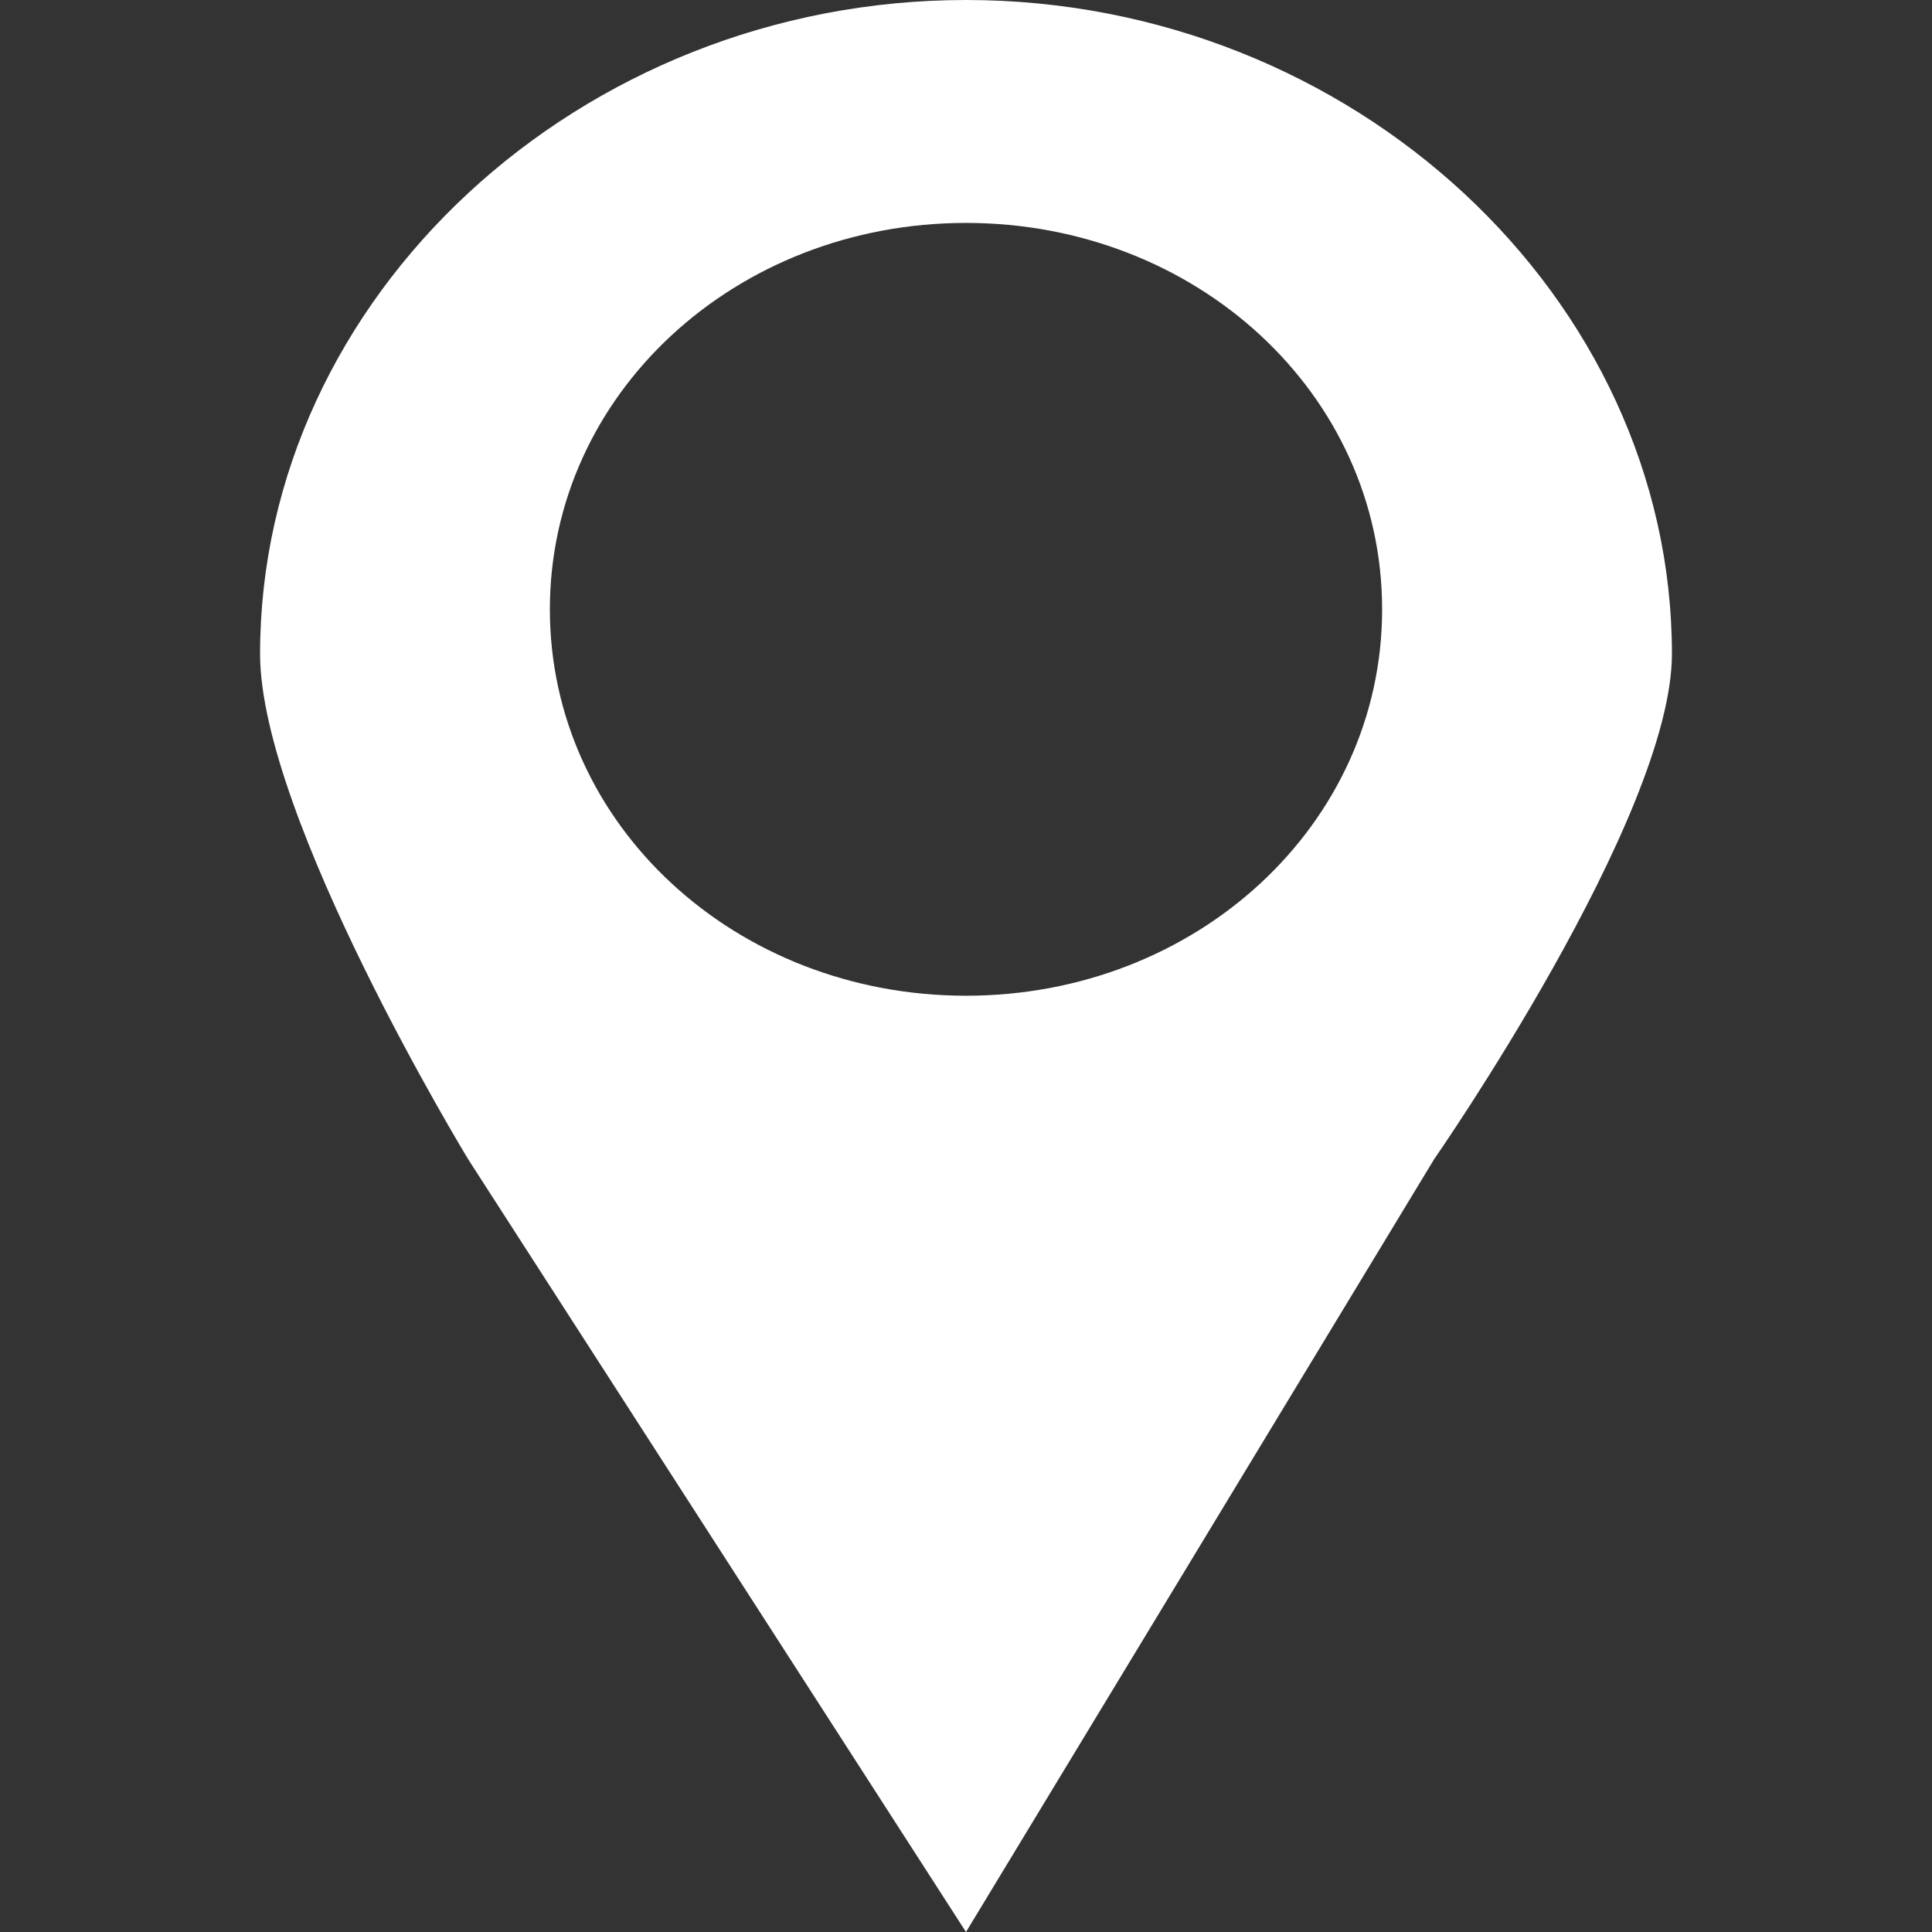
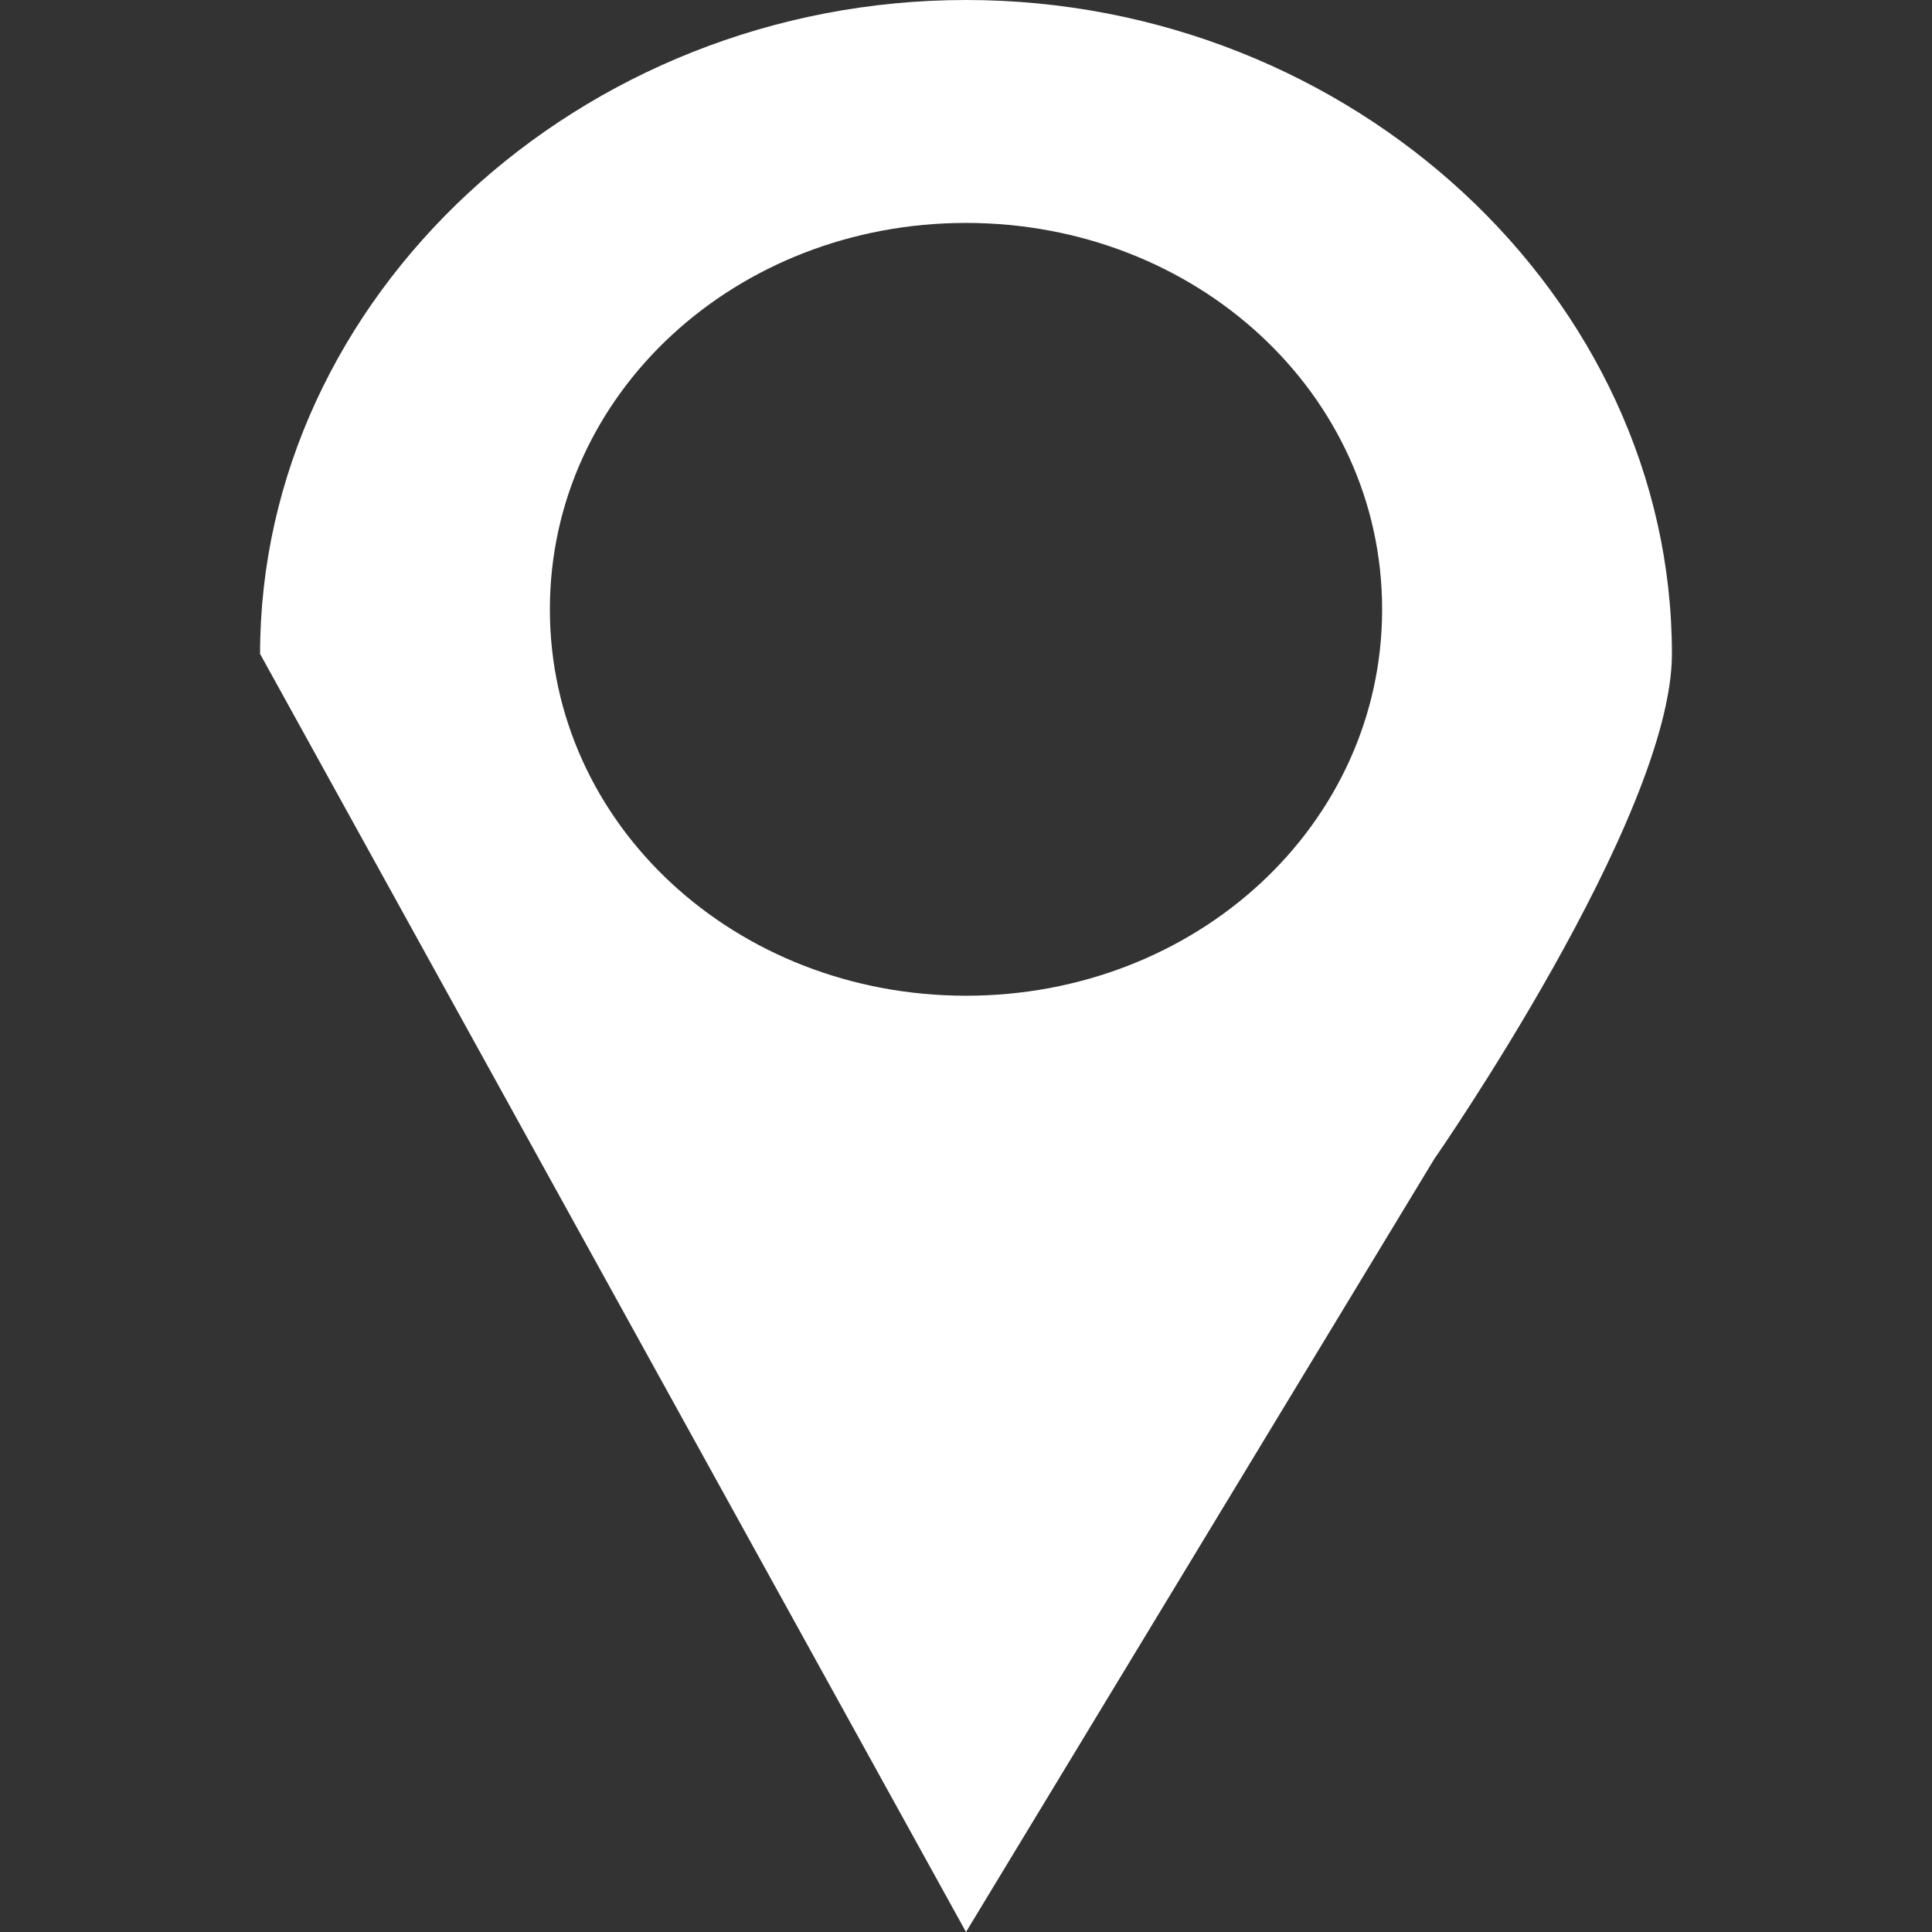
<svg xmlns="http://www.w3.org/2000/svg" version="1.1" id="Слой_1" x="0px" y="0px" viewBox="0 0 26 26" style="enable-background:new 0 0 26 26;" xml:space="preserve">
  <rect x="0" y="0" width="26" height="26" fill="#333333" stroke="none" />
  <style type="text/css">
	.st0{fill:white;}
</style>
-   <path class="st0" d="M7.4,8.2C7.4,5.3,9.9,3,13,3s5.6,2.3,5.6,5.2s-2.5,5.2-5.6,5.2S7.4,11.1,7.4,8.2z M3.5,8.8  c0,2.2,2.8,6.8,2.8,6.8L13,26l6.3-10.4c0,0,3.2-4.6,3.2-6.8C22.5,4,18.2,0,13,0S3.5,4,3.5,8.8z" />
+   <path class="st0" d="M7.4,8.2C7.4,5.3,9.9,3,13,3s5.6,2.3,5.6,5.2s-2.5,5.2-5.6,5.2S7.4,11.1,7.4,8.2z M3.5,8.8  L13,26l6.3-10.4c0,0,3.2-4.6,3.2-6.8C22.5,4,18.2,0,13,0S3.5,4,3.5,8.8z" />
</svg>